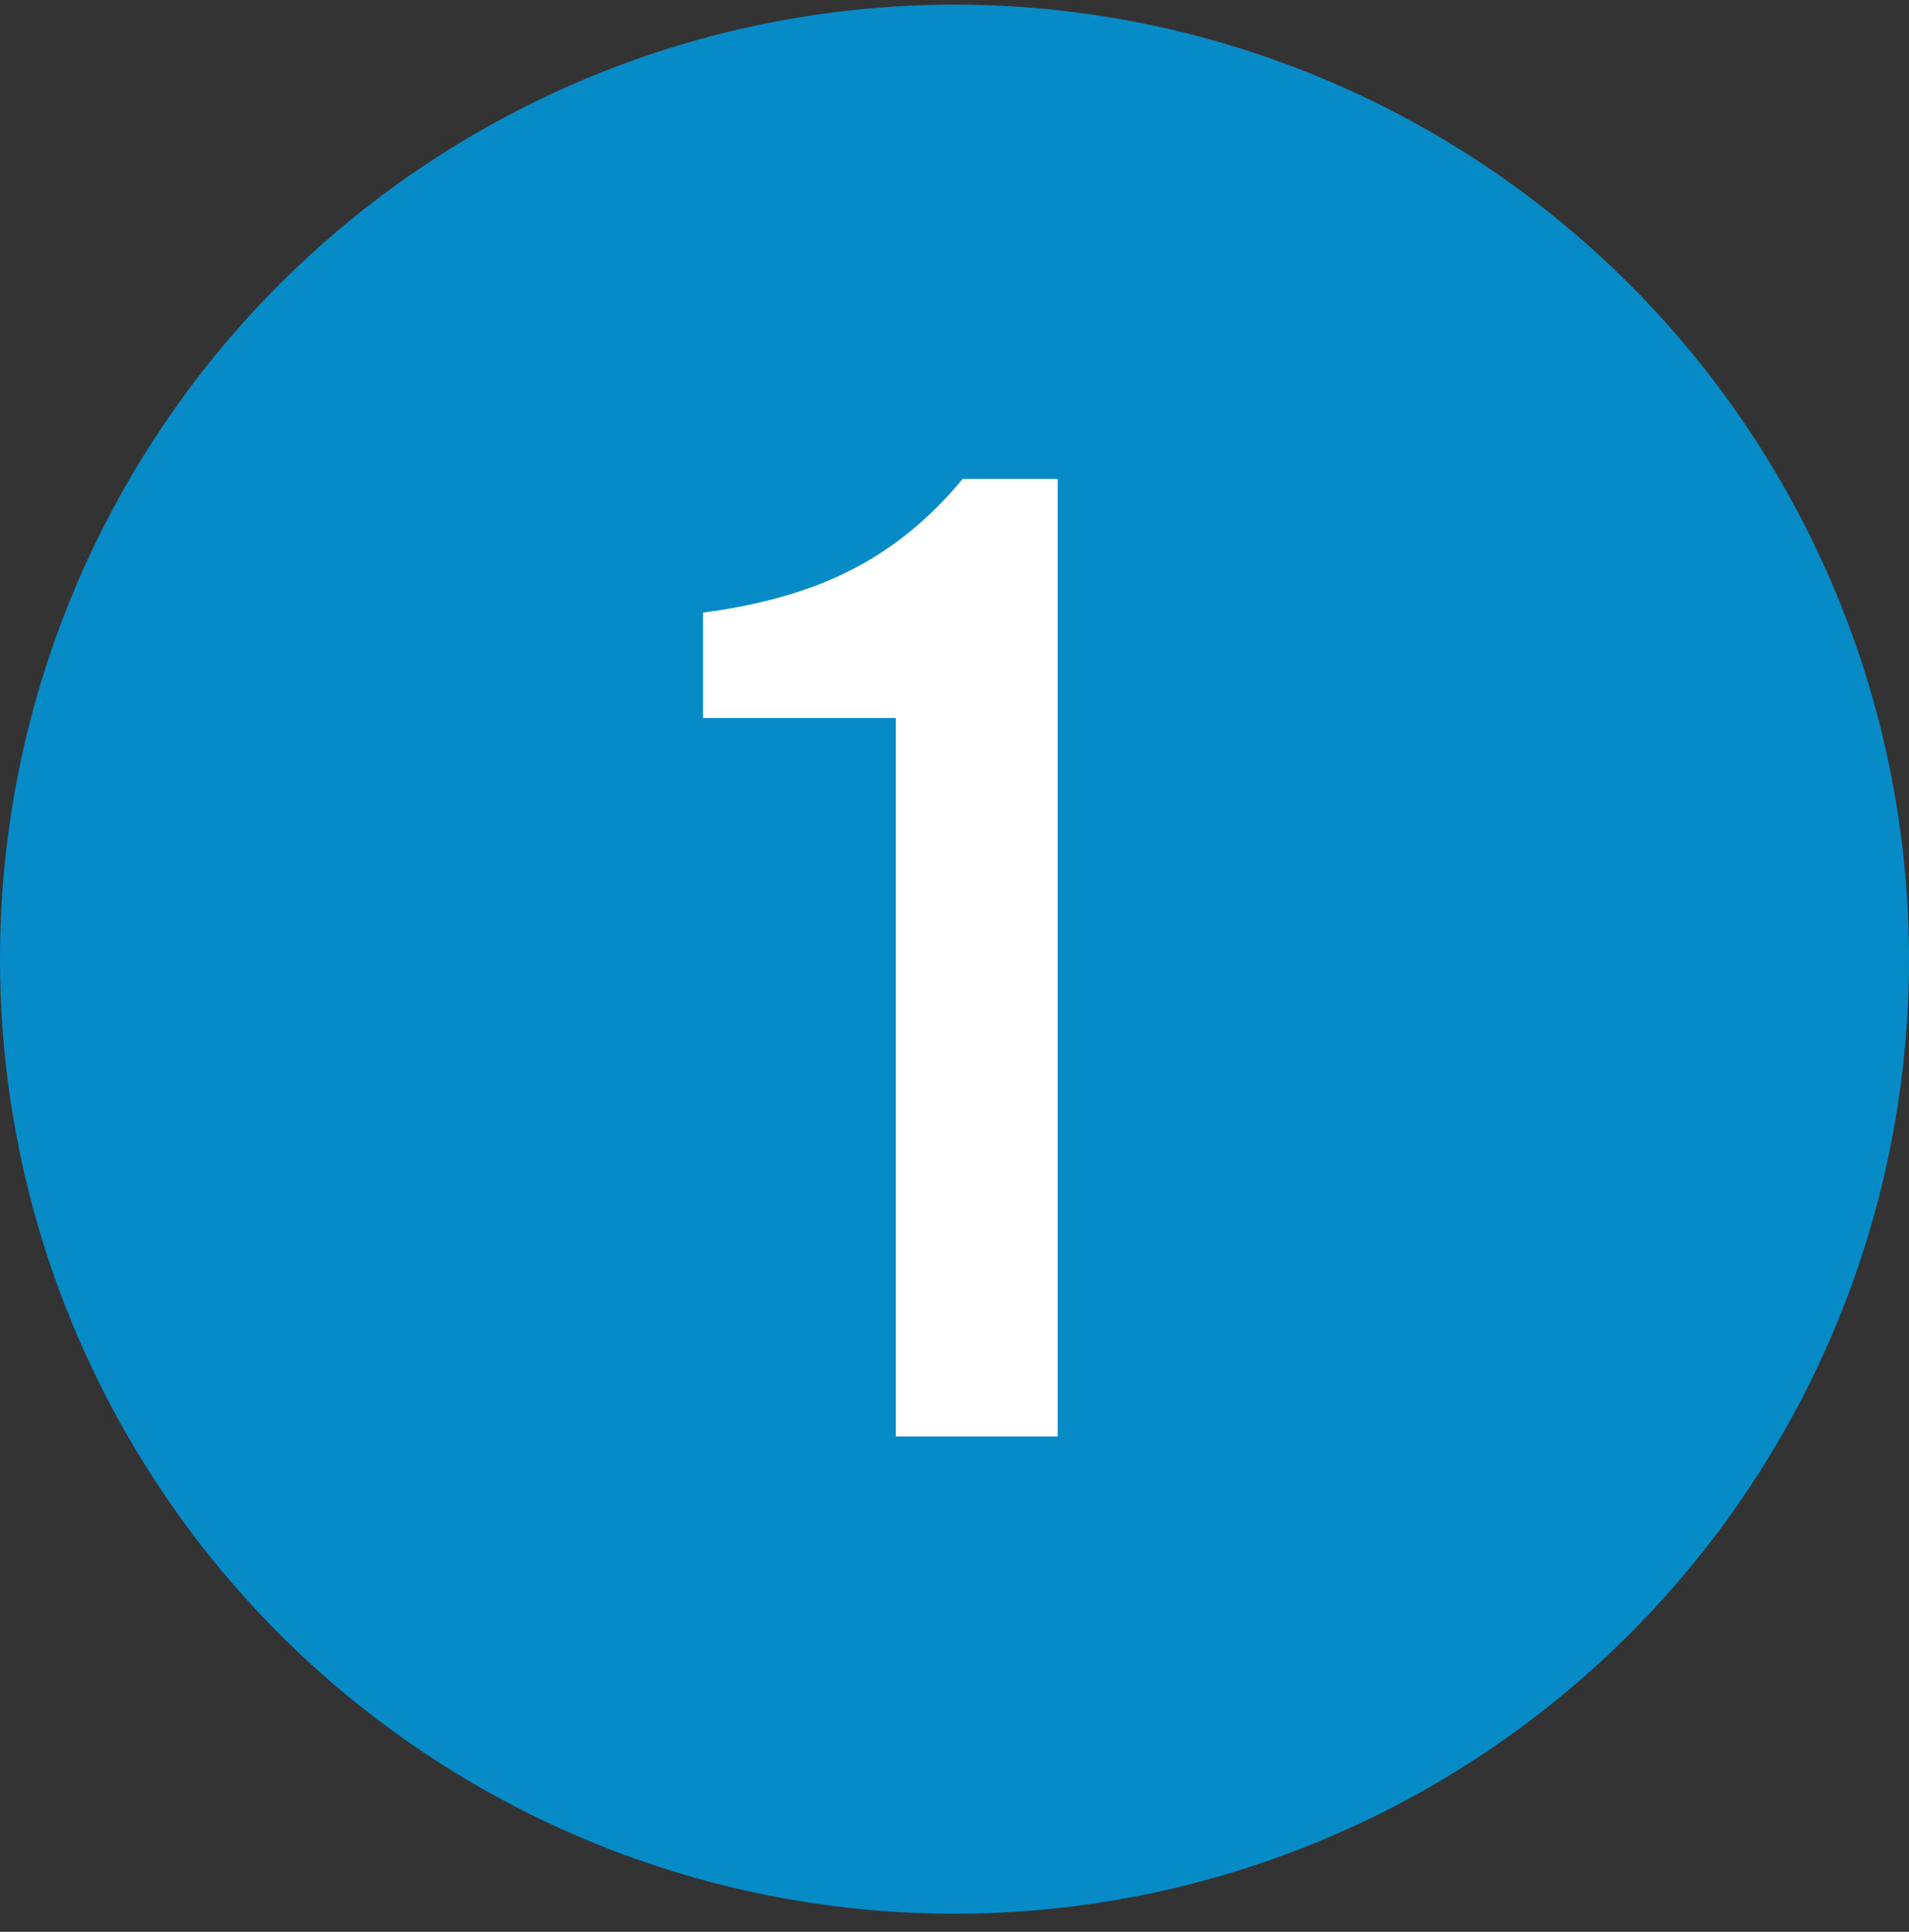
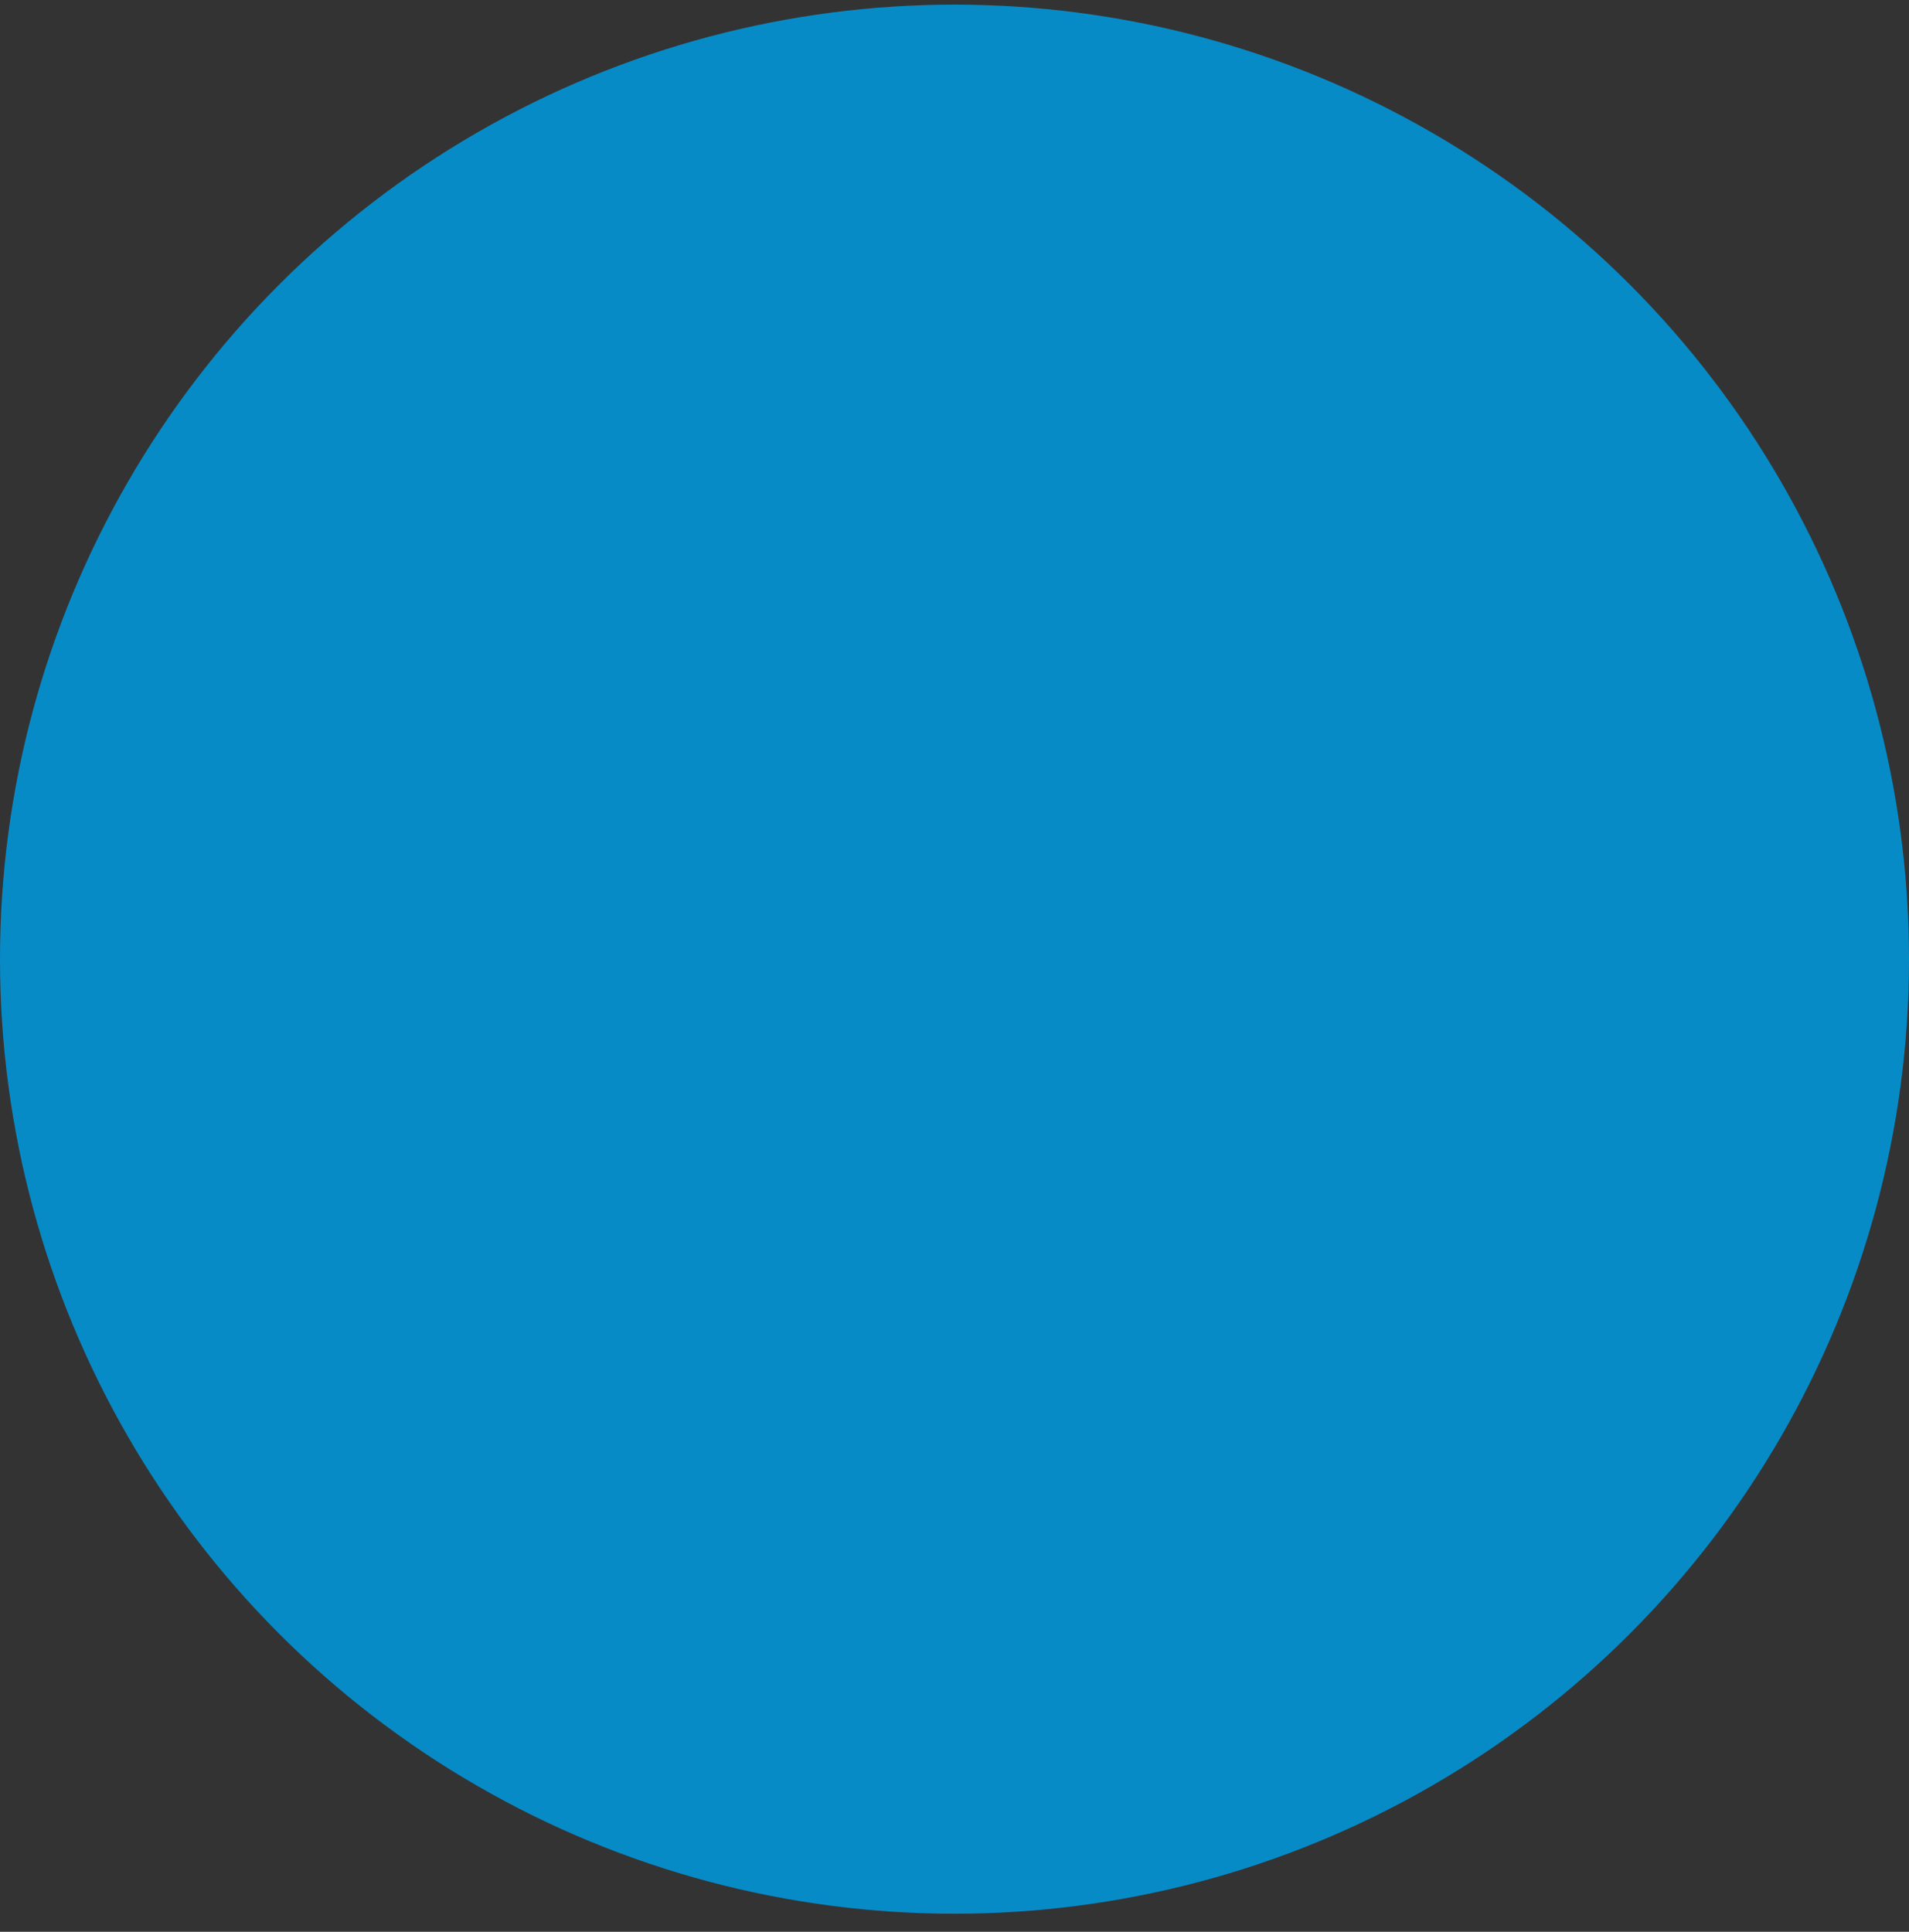
<svg xmlns="http://www.w3.org/2000/svg" width="84" height="85" viewBox="0 0 84 85" fill="none">
  <rect x="0" y="0" width="84" height="85" fill="#333333" stroke="none" />
  <circle cx="42" cy="42.204" r="42" fill="#078BC7" />
-   <path d="M39.417 63.204V31.591H30.934V26.954C33.535 26.615 35.741 25.974 37.55 25.031C39.36 24.089 40.962 22.769 42.357 21.073H46.542V63.204H39.417Z" fill="white" />
</svg>